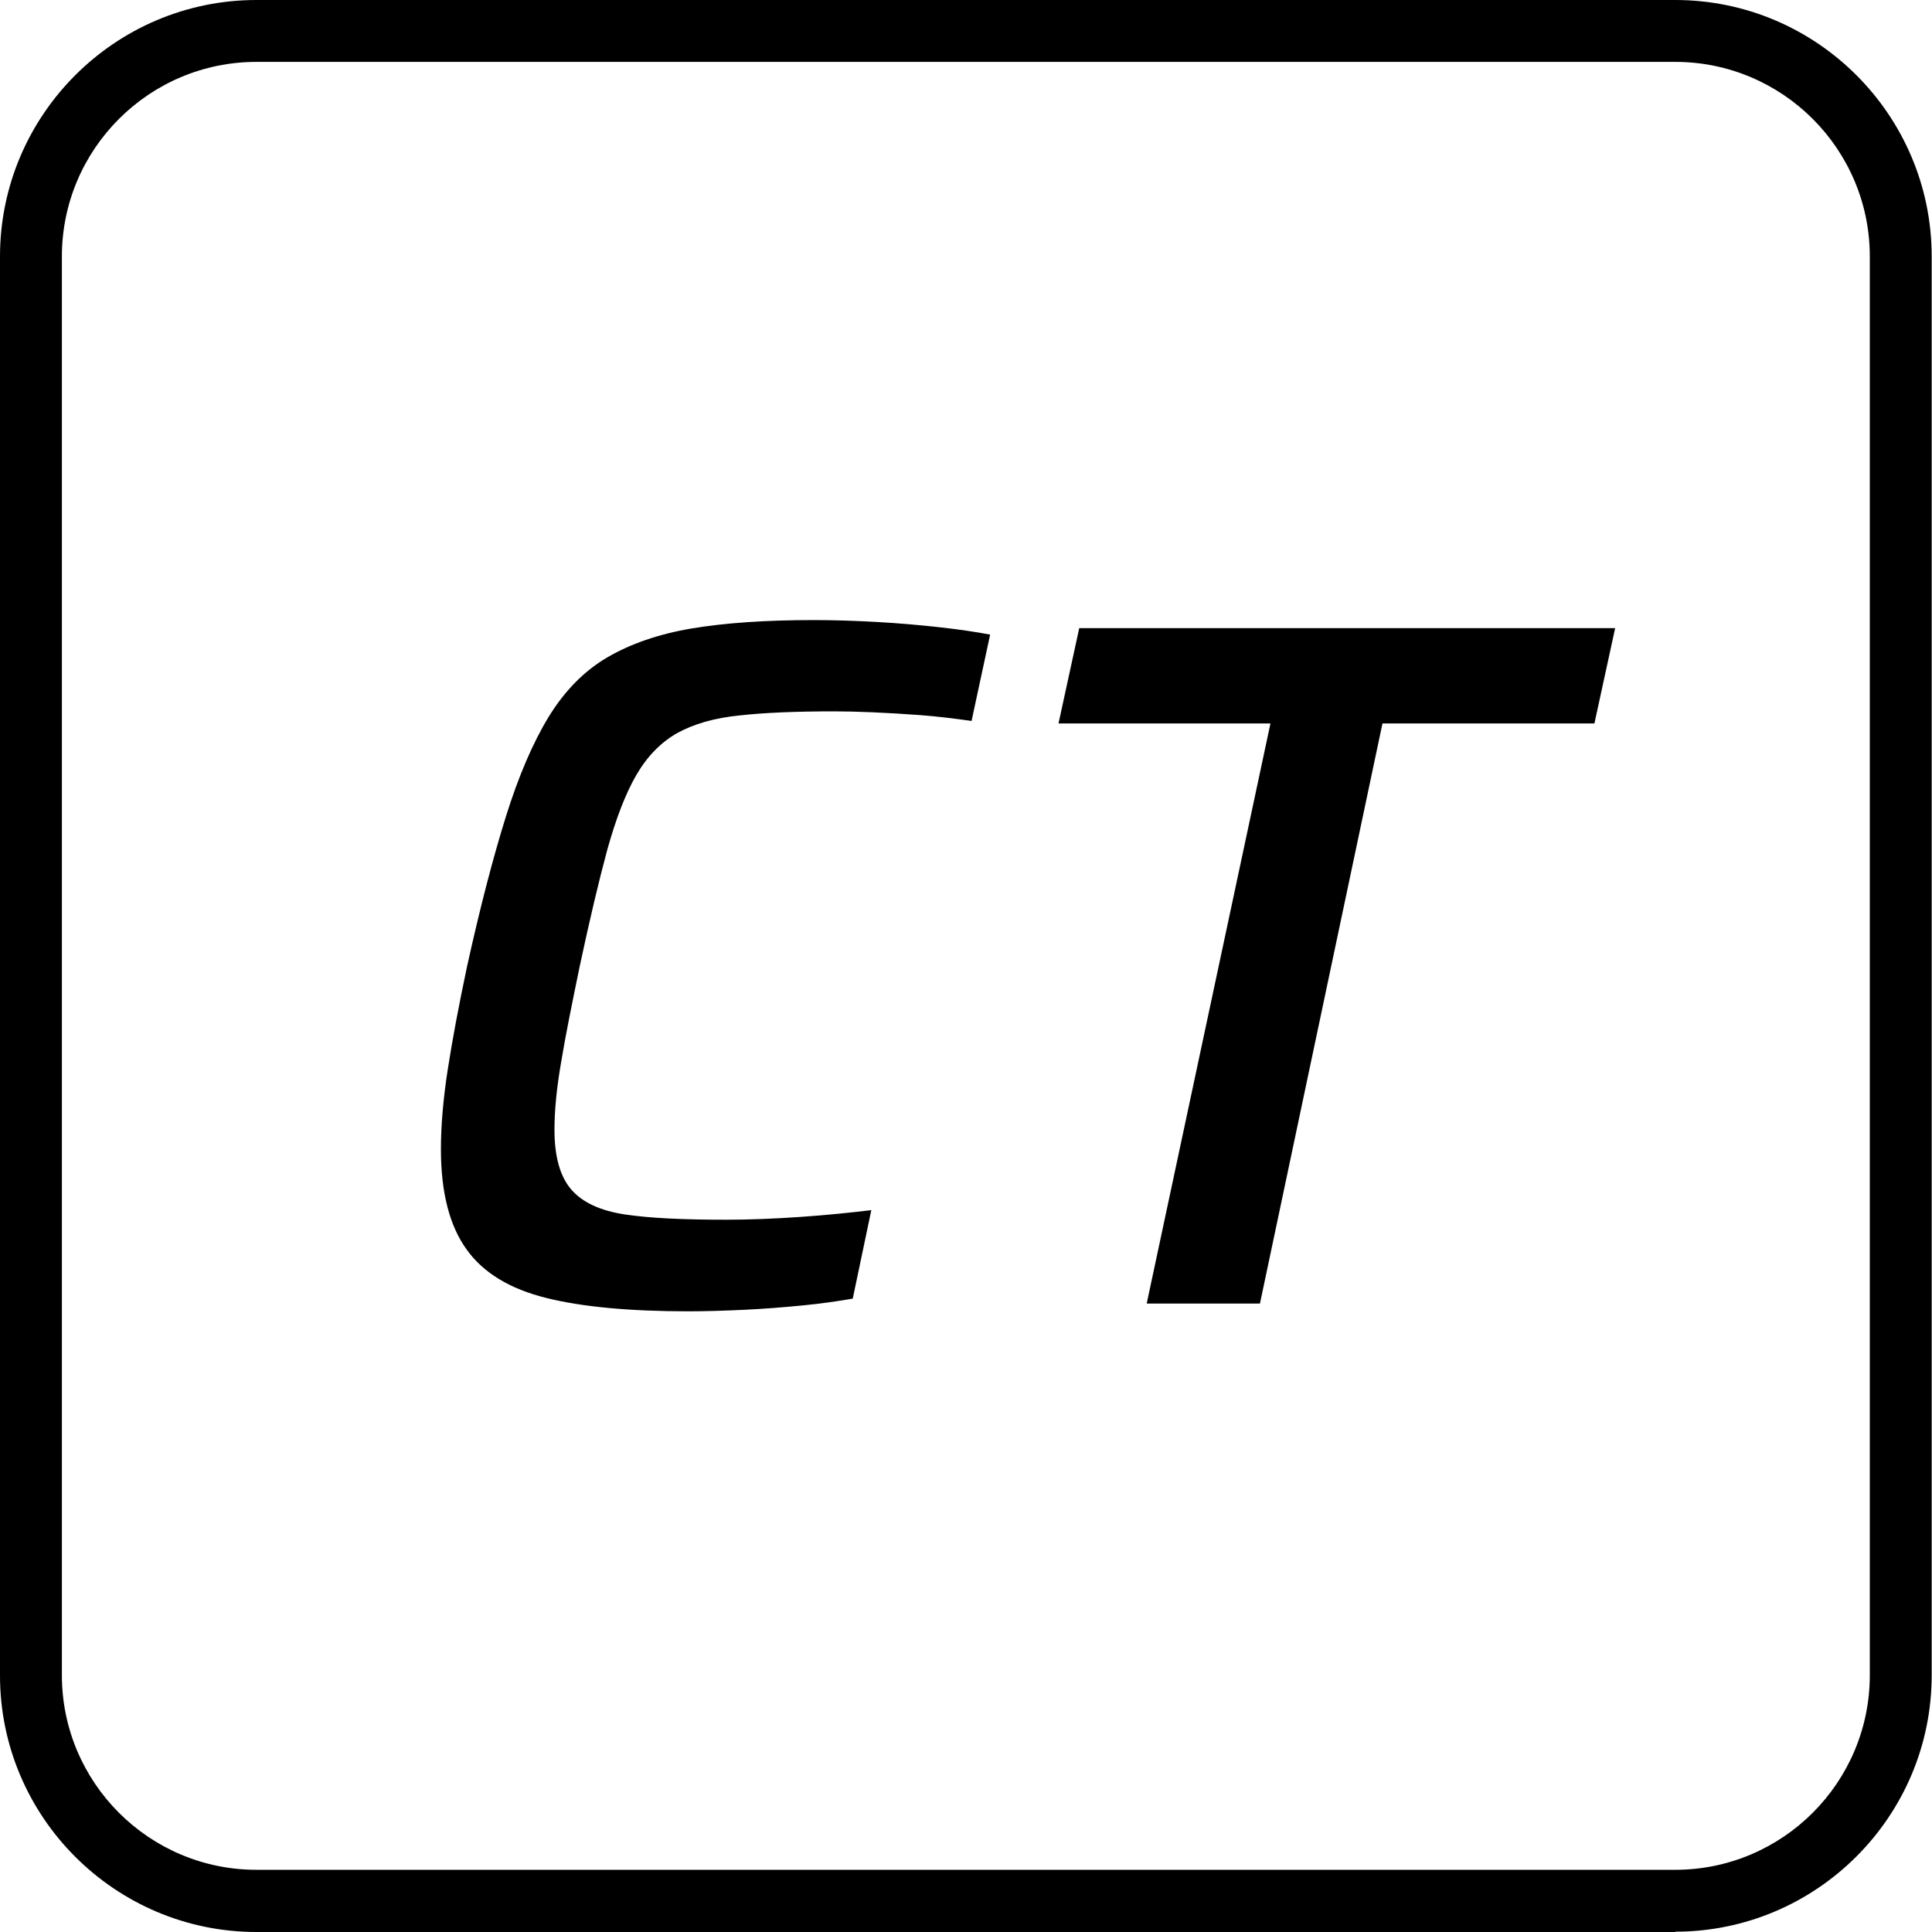
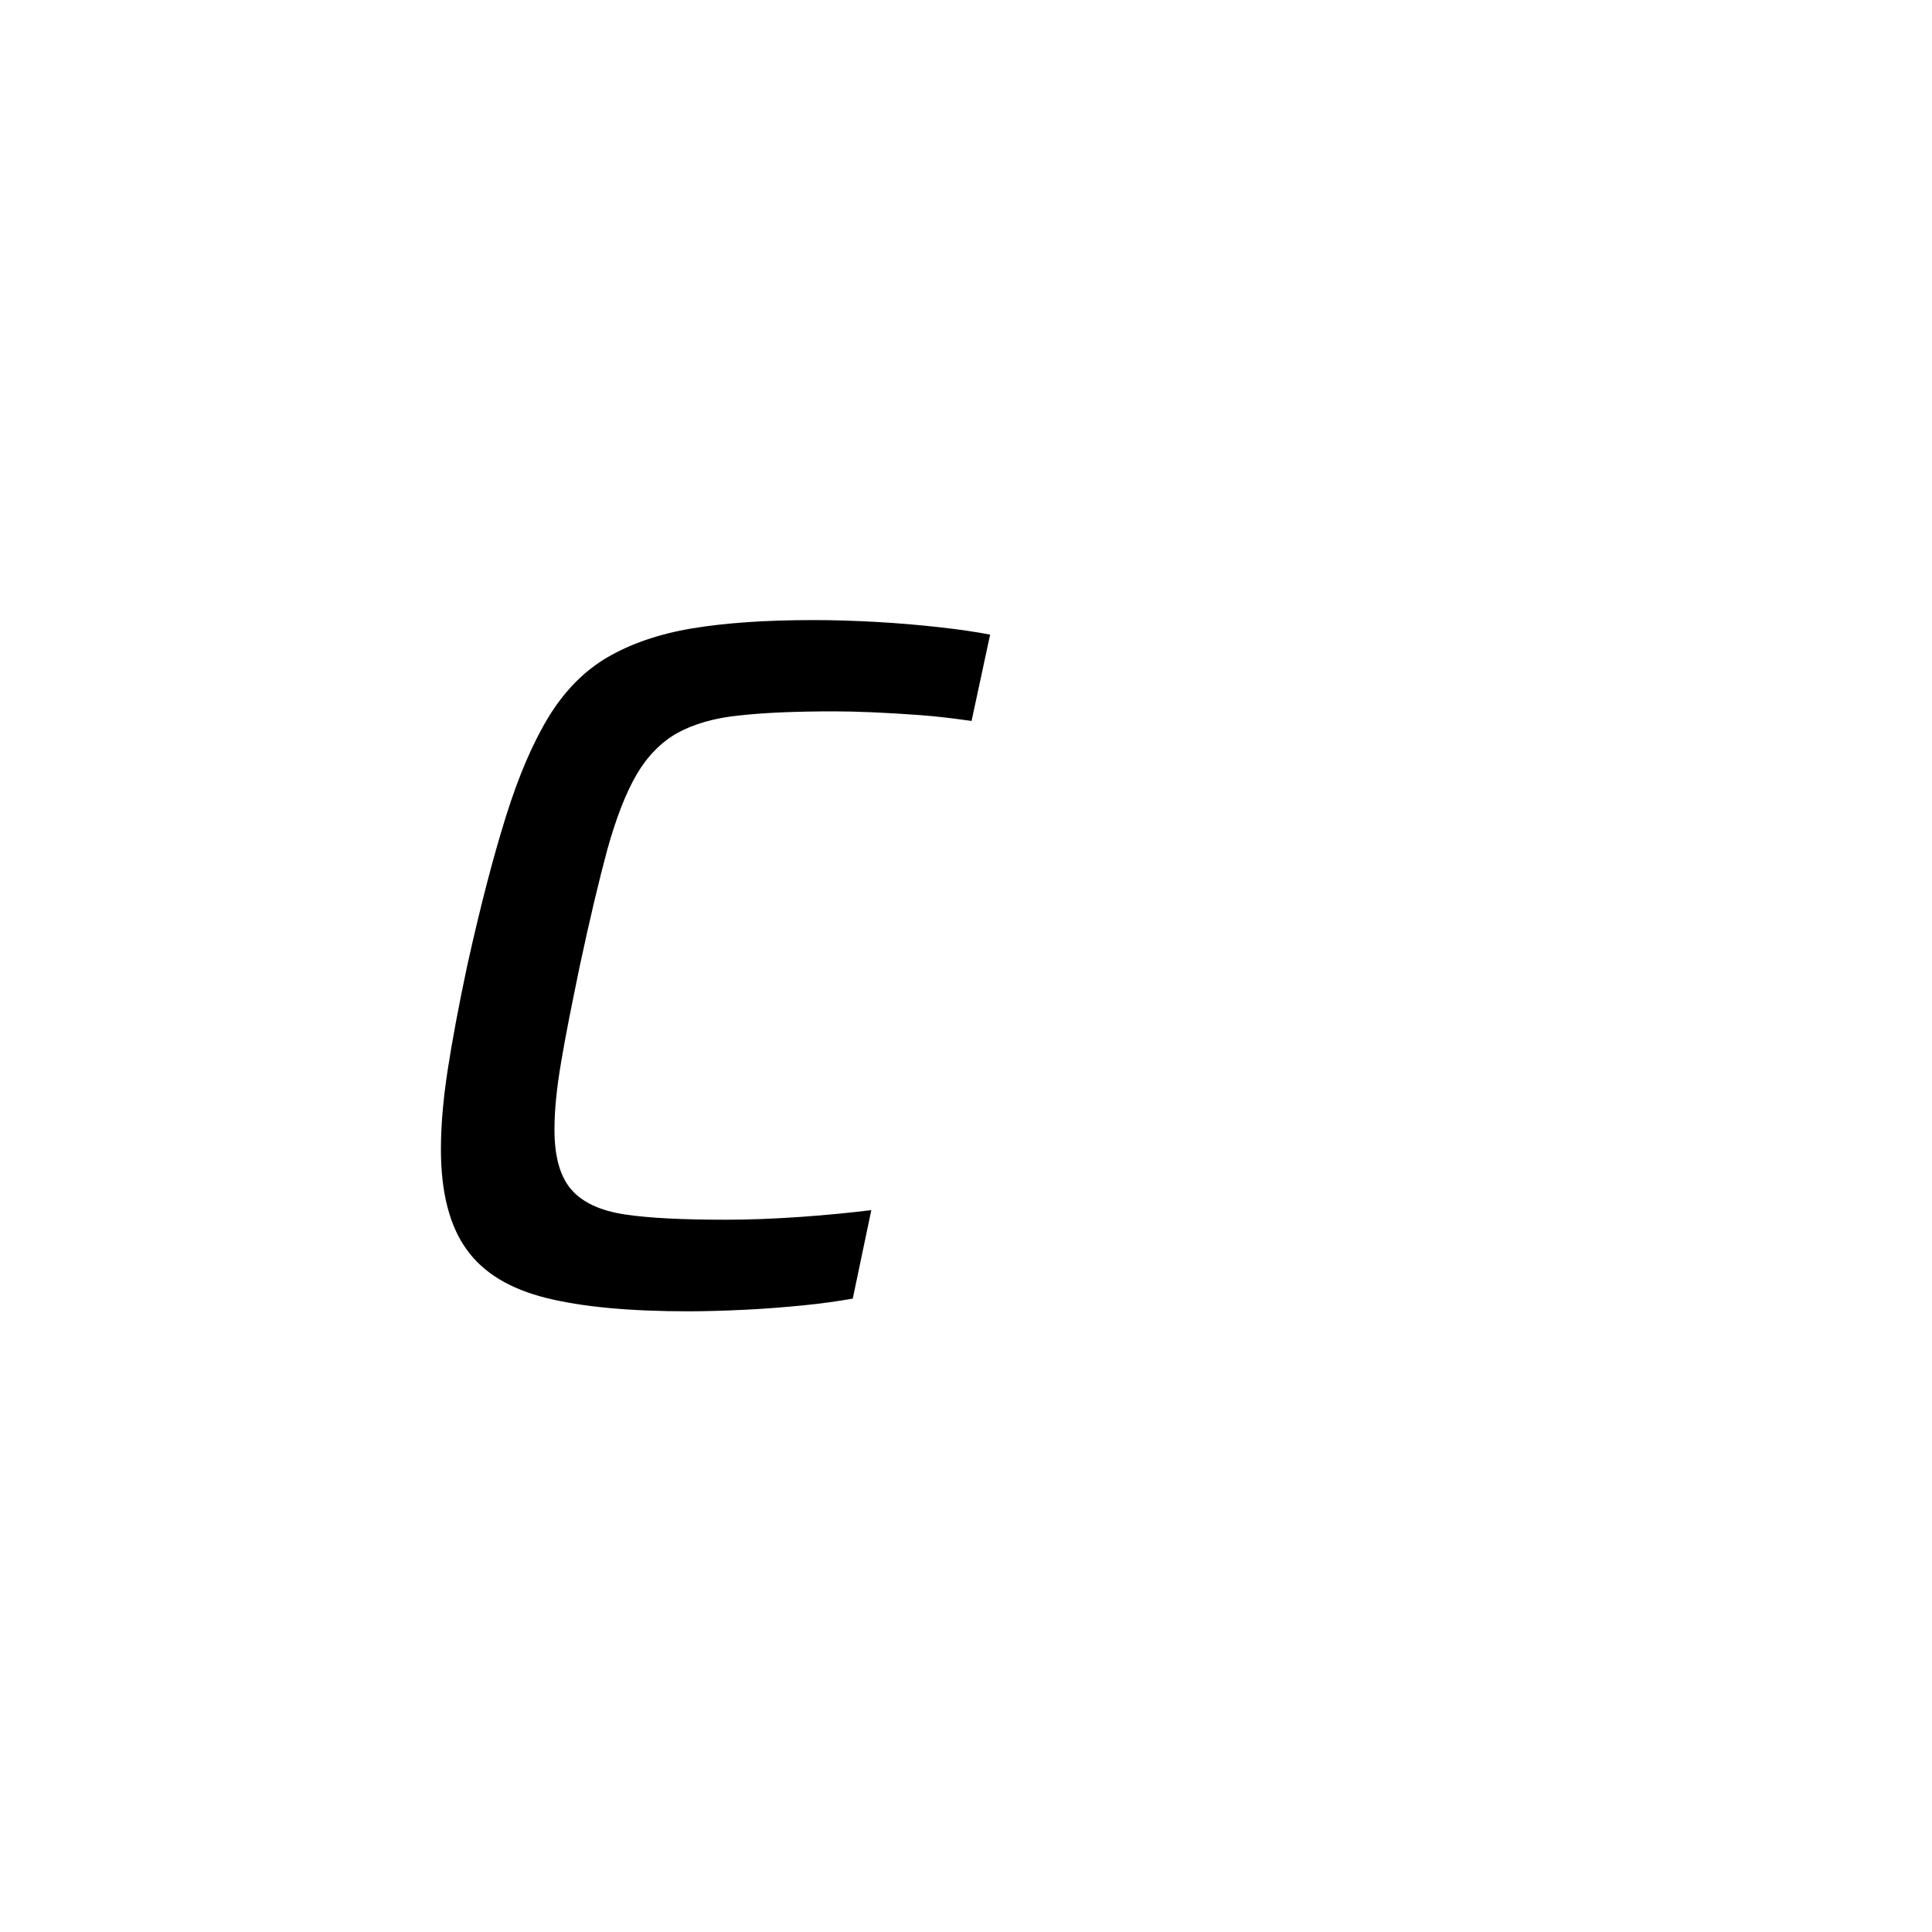
<svg xmlns="http://www.w3.org/2000/svg" id="Livello_2" data-name="Livello 2" viewBox="0 0 62.44 62.44">
  <defs>
    <style>
      .cls-1 {
        fill: #000;
        stroke-width: 0px;
      }
    </style>
  </defs>
  <g id="Livello_1-2" data-name="Livello 1">
    <g>
-       <path class="cls-1" d="M54.14,62.44H8.29c-4.57,0-8.29-3.72-8.29-8.29V8.29C0,3.72,3.72,0,8.29,0h45.85c4.57,0,8.29,3.72,8.29,8.29v45.85c0,4.57-3.72,8.29-8.29,8.29ZM8.29,2c-3.47,0-6.29,2.82-6.29,6.29v45.85c0,3.47,2.82,6.29,6.29,6.29h45.85c3.47,0,6.29-2.82,6.29-6.29V8.29c0-3.47-2.82-6.29-6.29-6.29H8.29Z" />
      <g>
        <path class="cls-1" d="M22.24,42.38c-1.88,0-3.41-.14-4.58-.43-1.17-.29-2.04-.81-2.58-1.57-.55-.76-.83-1.84-.83-3.24,0-.74.07-1.6.22-2.57.15-.97.36-2.09.63-3.36.42-1.9.84-3.51,1.25-4.82.41-1.31.87-2.38,1.38-3.22.51-.83,1.14-1.48,1.89-1.92.75-.44,1.67-.76,2.74-.94,1.08-.18,2.39-.27,3.93-.27.63,0,1.31.02,2.03.06.72.04,1.4.1,2.03.17.63.07,1.18.15,1.65.24l-.6,2.79c-.57-.08-1.13-.15-1.68-.19-.55-.04-1.06-.07-1.52-.09-.47-.02-.88-.03-1.24-.03-1.21,0-2.22.04-3.04.13-.83.08-1.5.28-2.03.57-.53.3-.97.75-1.32,1.35-.35.6-.66,1.41-.94,2.41-.27,1-.57,2.26-.89,3.76-.25,1.21-.46,2.24-.6,3.09-.15.86-.22,1.59-.22,2.21,0,.87.18,1.51.54,1.93.36.42.94.69,1.74.81.8.12,1.89.17,3.27.17.72,0,1.52-.03,2.39-.09s1.64-.14,2.3-.22l-.6,2.86c-.47.08-1,.16-1.62.22s-1.24.11-1.87.14c-.63.03-1.25.05-1.84.05Z" />
-         <path class="cls-1" d="M37.06,42.13l4-18.75h-6.85l.67-3.08h17.32l-.67,3.08h-6.85l-3.96,18.75h-3.65Z" />
      </g>
    </g>
  </g>
</svg>